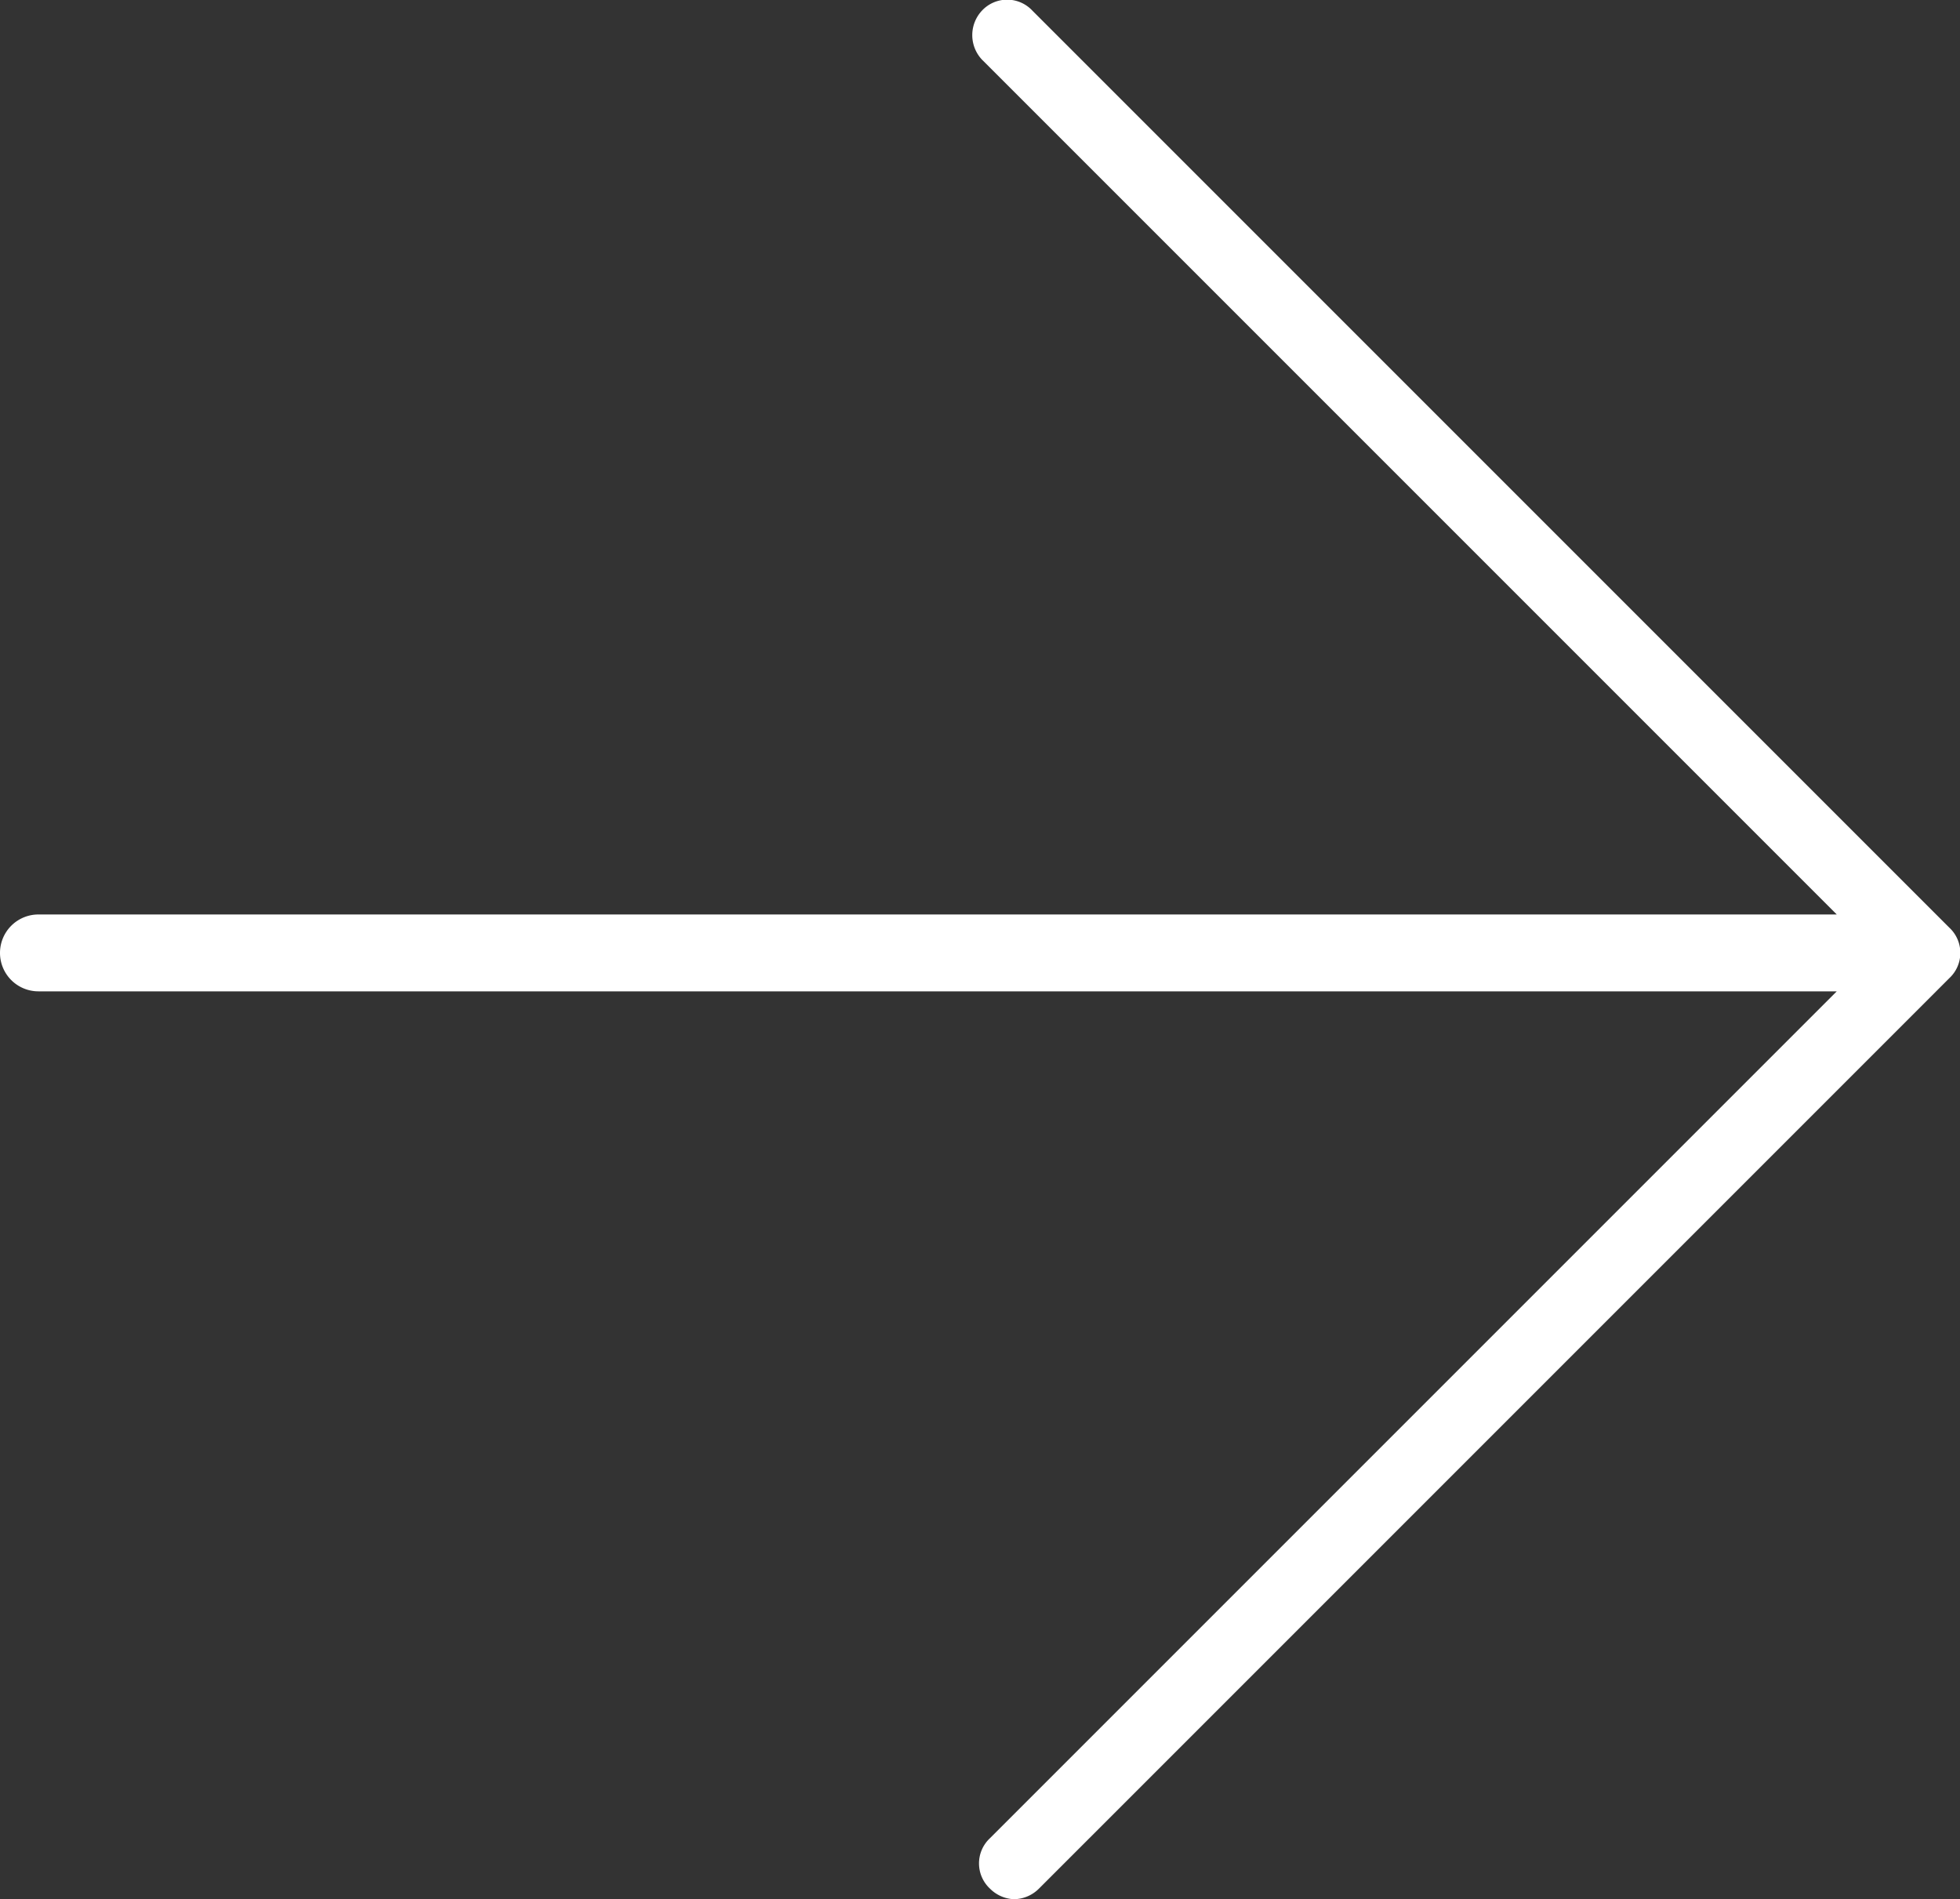
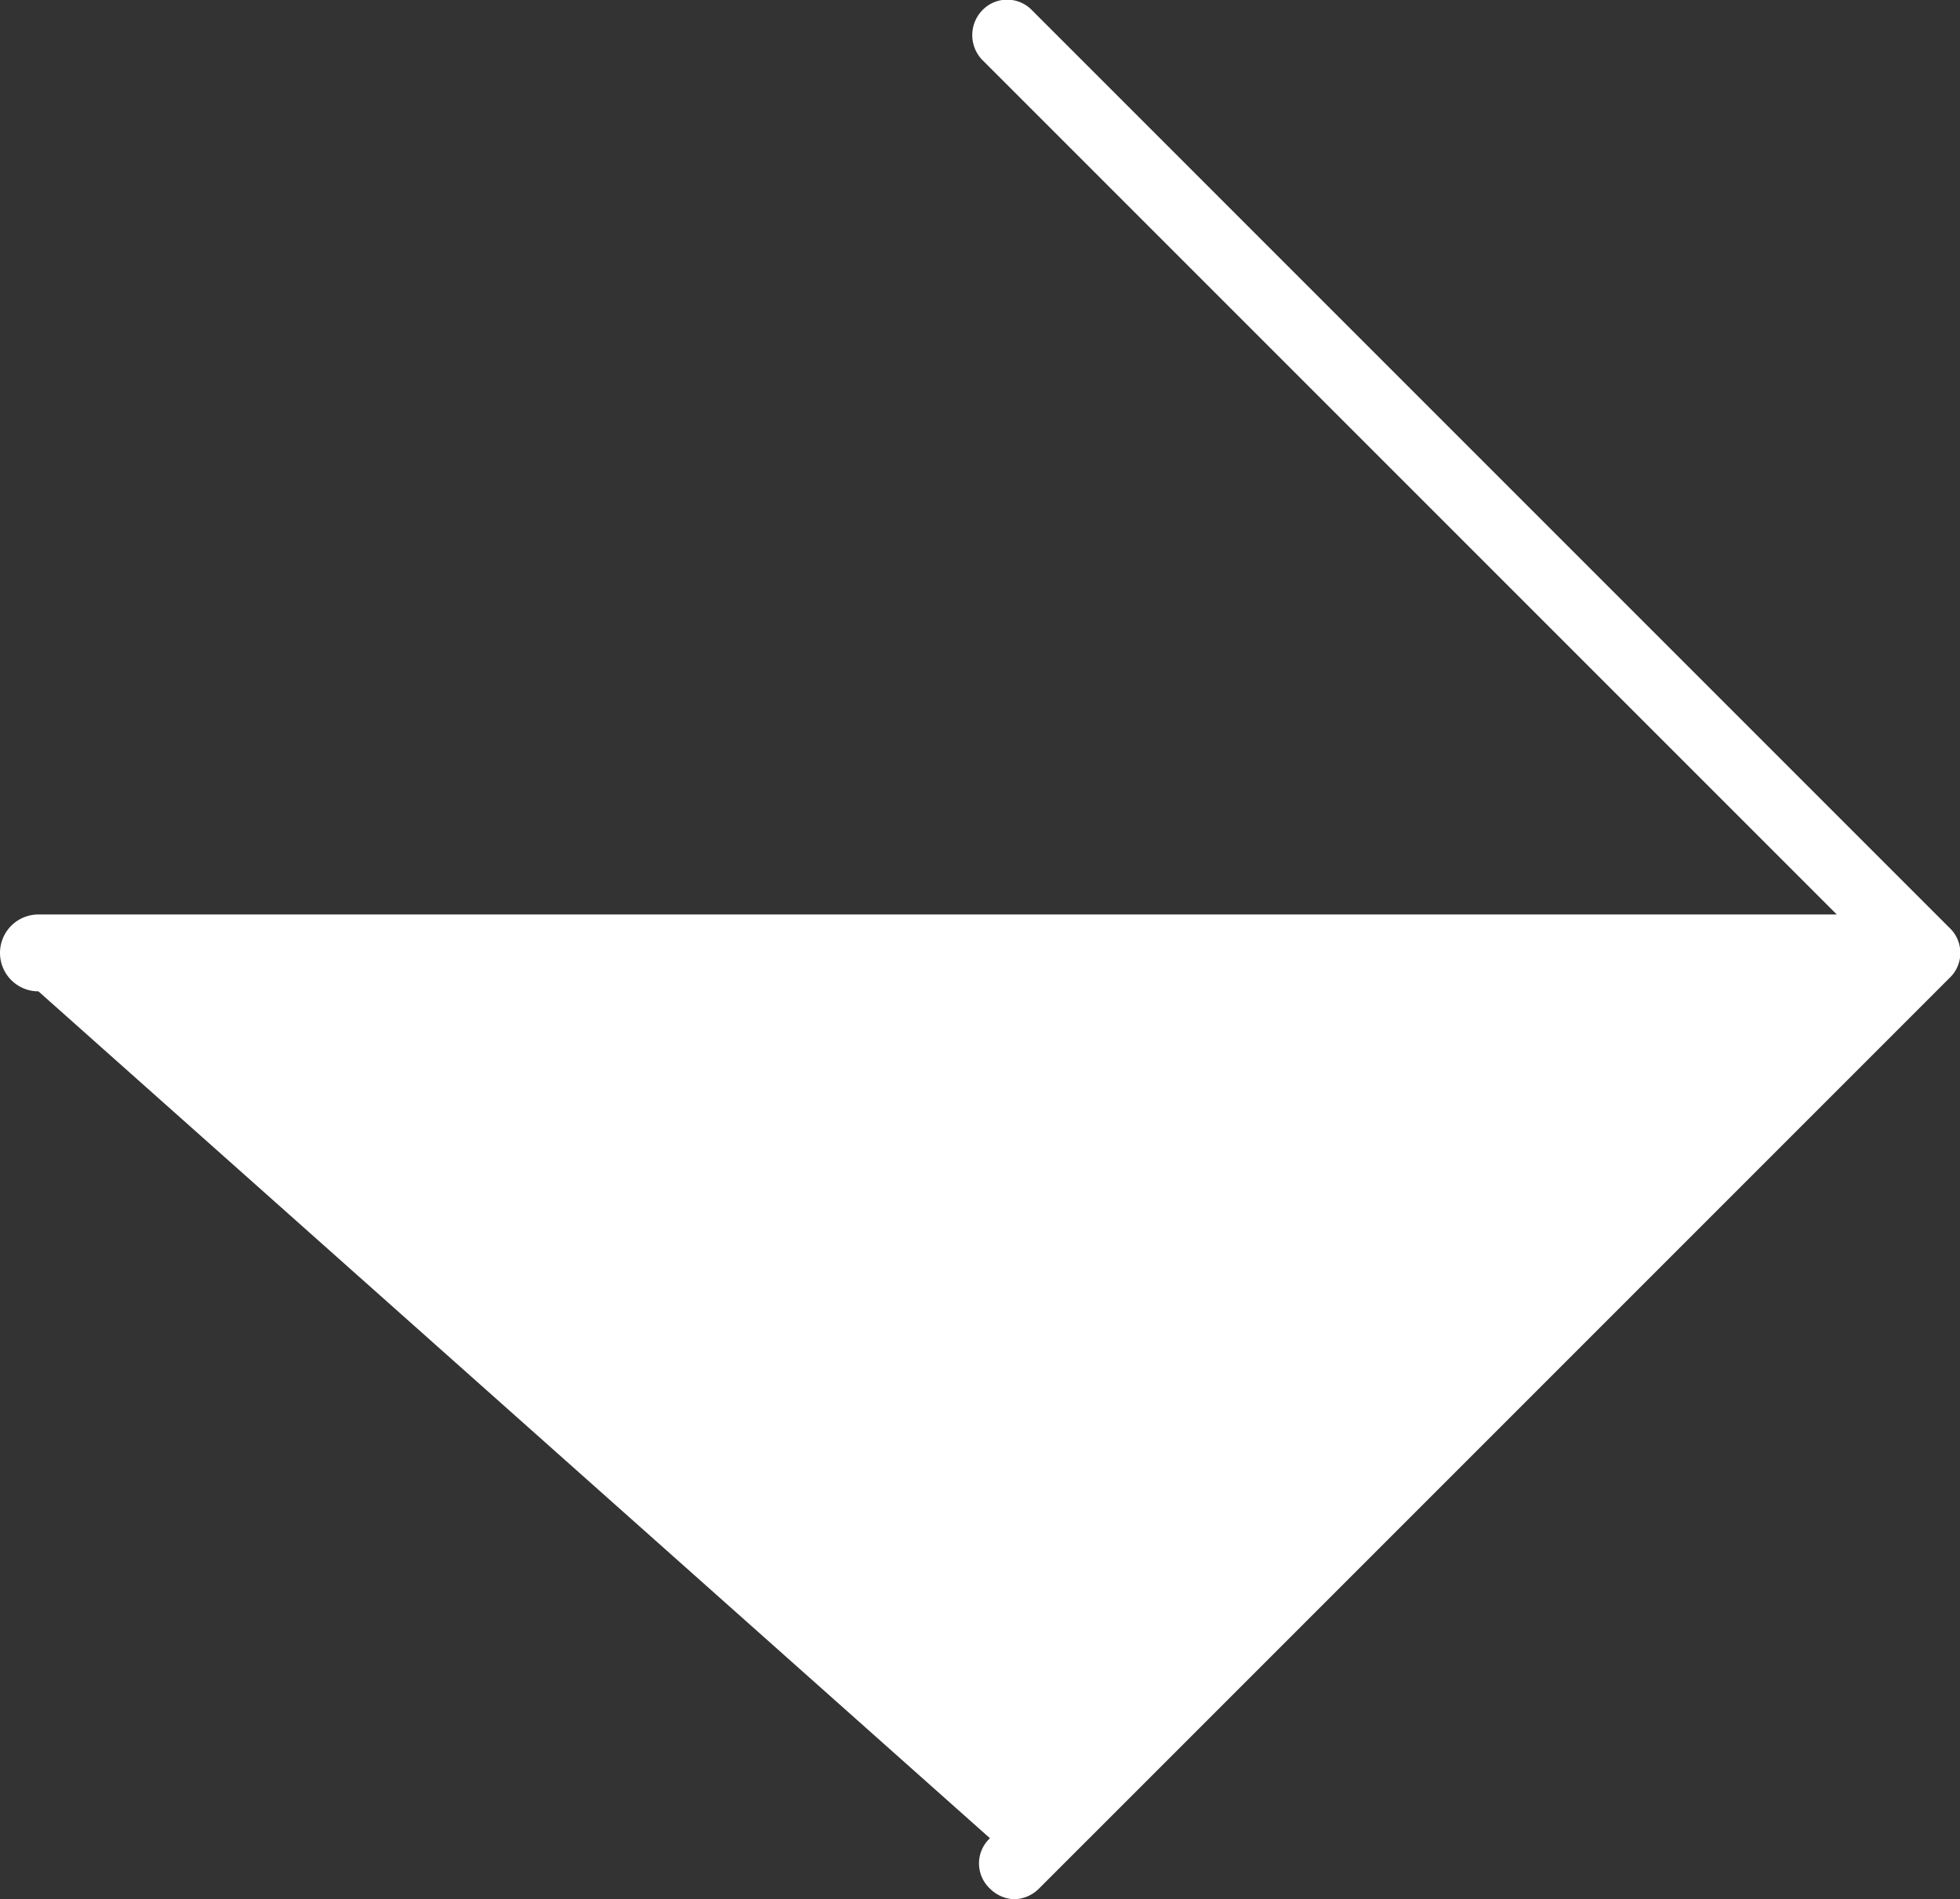
<svg xmlns="http://www.w3.org/2000/svg" viewBox="0 0 14.79 14.33">
  <rect x="0" y="0" width="14.79" height="14.33" fill="#333333" stroke="none" />
  <defs>
    <style>.cls-1{fill:#fff;}</style>
  </defs>
  <g id="Layer_2" data-name="Layer 2">
    <g id="Layer_1-2" data-name="Layer 1">
-       <path class="cls-1" d="M14.71,7,7.79.08a.26.26,0,0,0-.38,0,.27.27,0,0,0,0,.37L13.86,6.9H.29a.29.29,0,0,0,0,.58H13.86L7.47,13.87a.26.26,0,0,0,0,.38.27.27,0,0,0,.18.08.27.27,0,0,0,.19-.08l6.87-6.87a.26.26,0,0,0,0-.38" />
+       <path class="cls-1" d="M14.71,7,7.79.08a.26.26,0,0,0-.38,0,.27.27,0,0,0,0,.37L13.86,6.9H.29a.29.29,0,0,0,0,.58L7.47,13.87a.26.26,0,0,0,0,.38.27.27,0,0,0,.18.08.27.27,0,0,0,.19-.08l6.87-6.87a.26.26,0,0,0,0-.38" />
    </g>
  </g>
</svg>